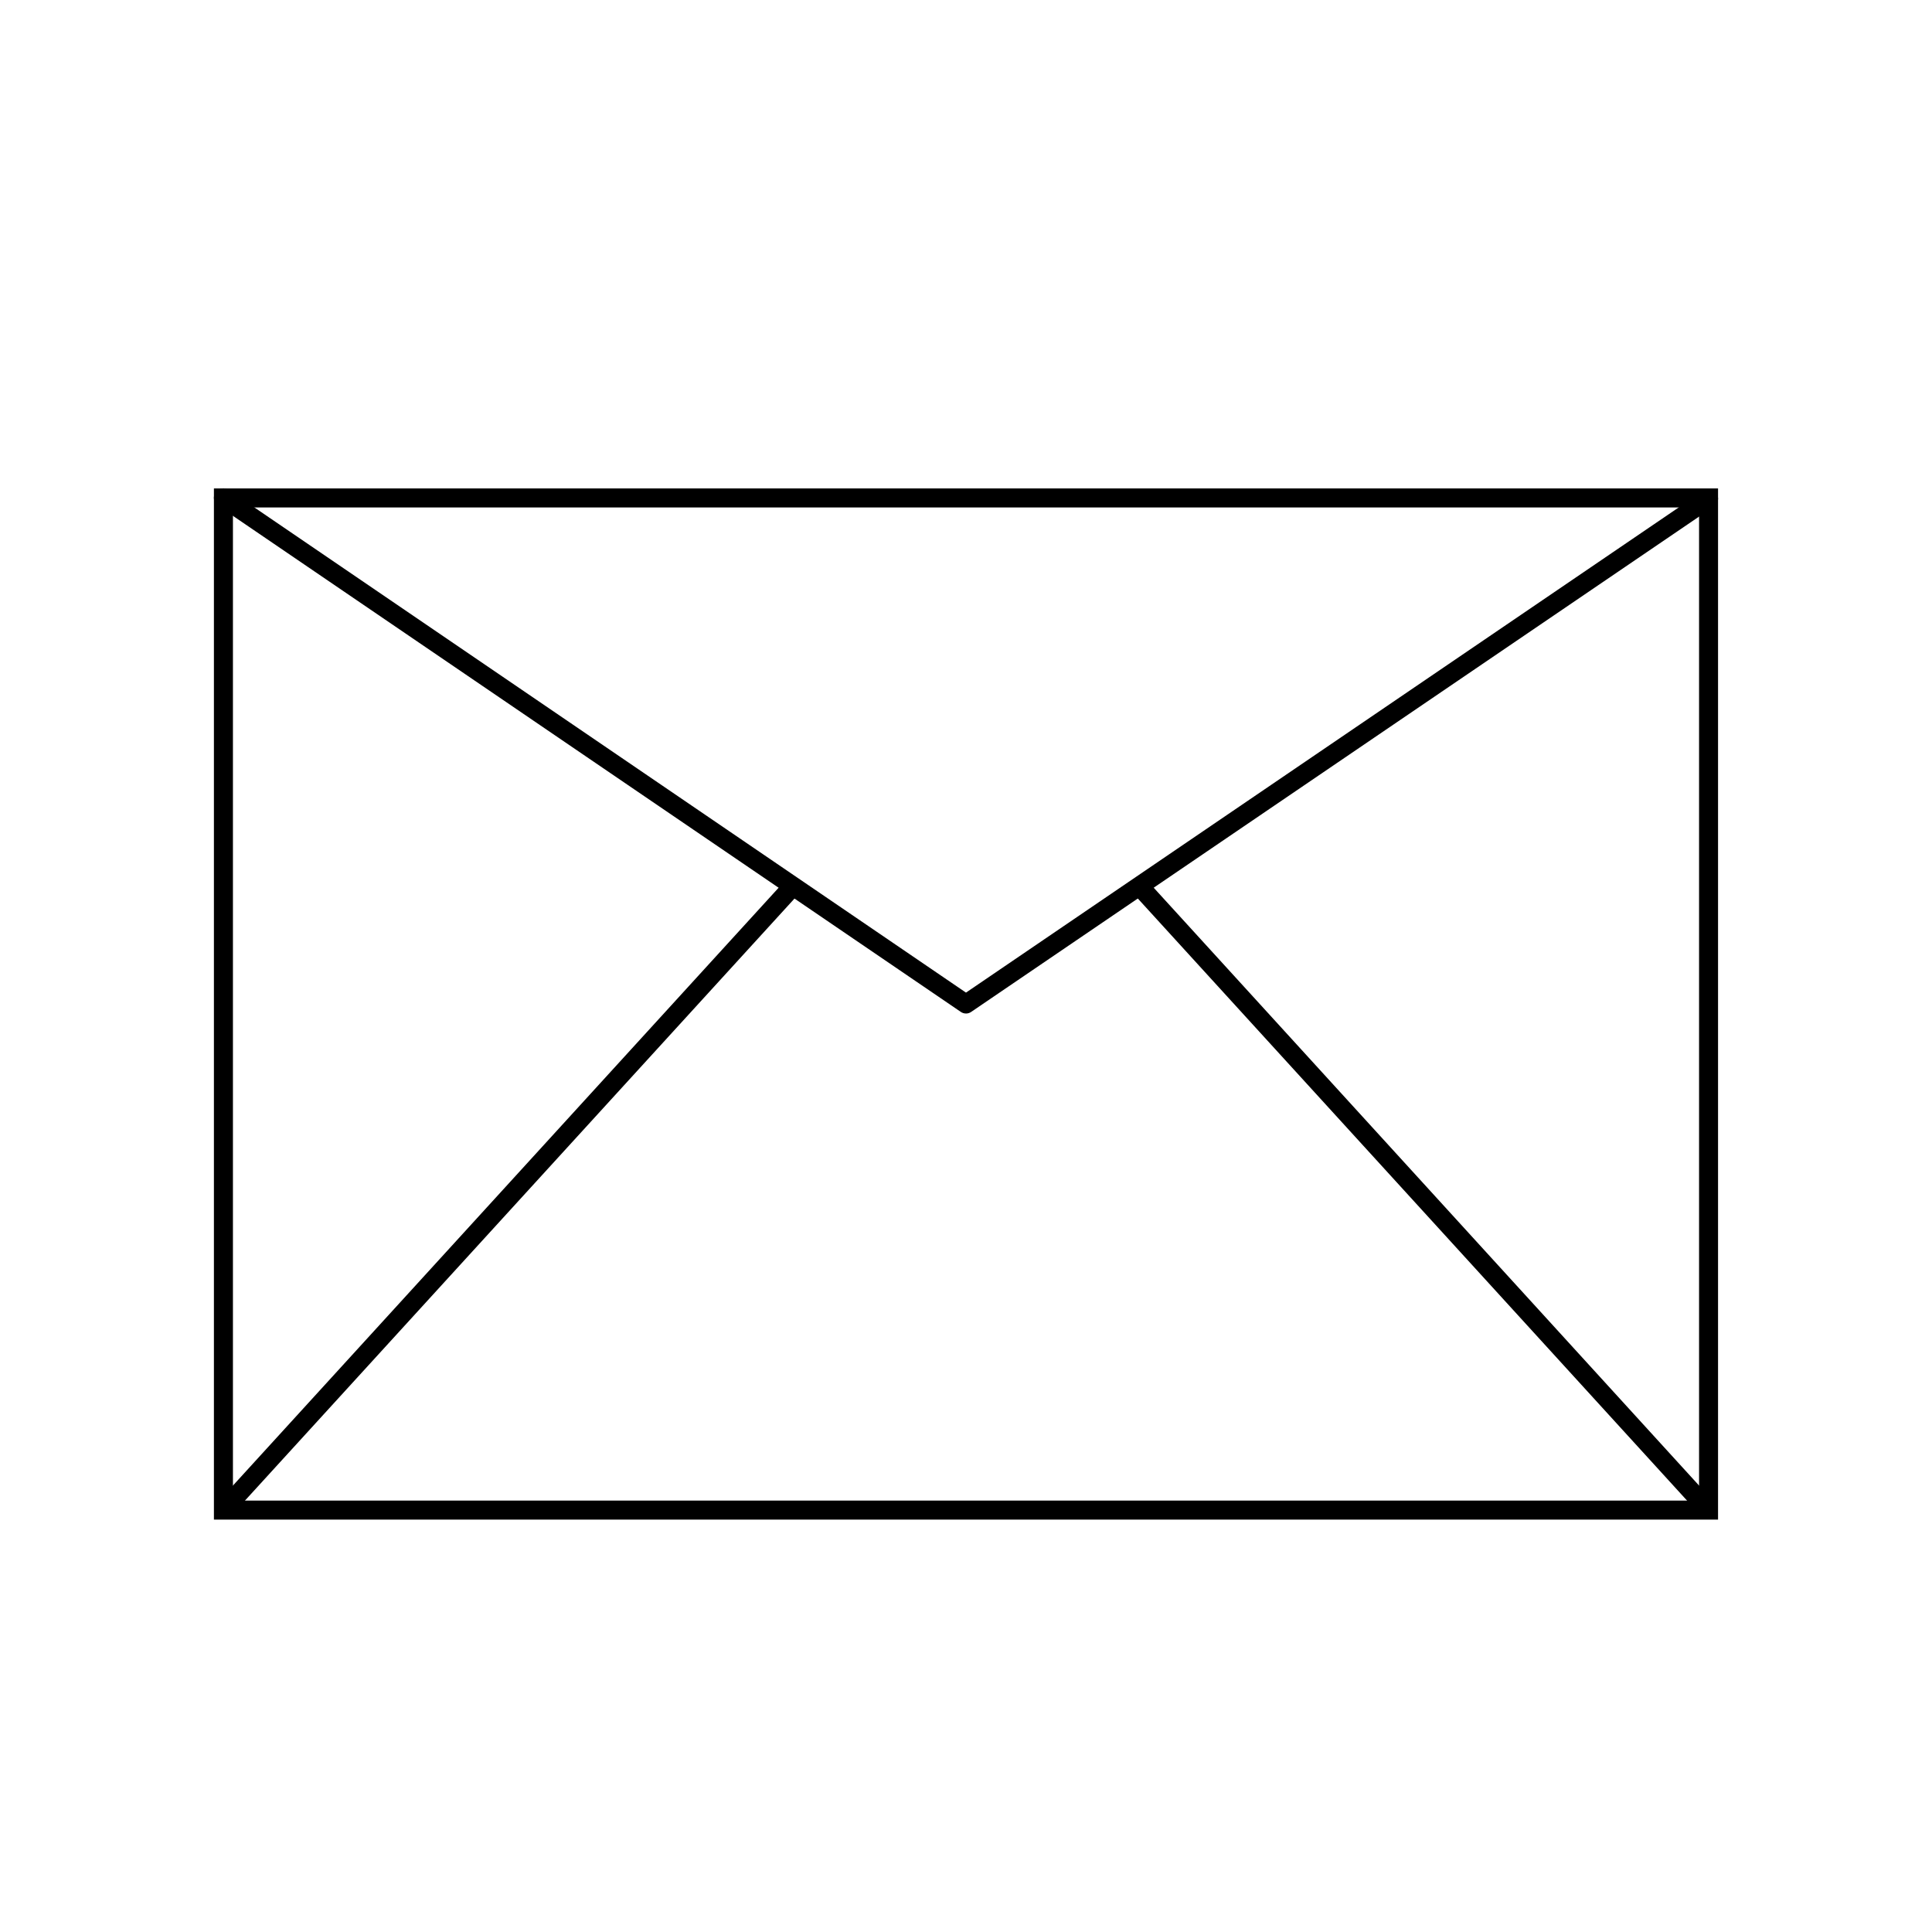
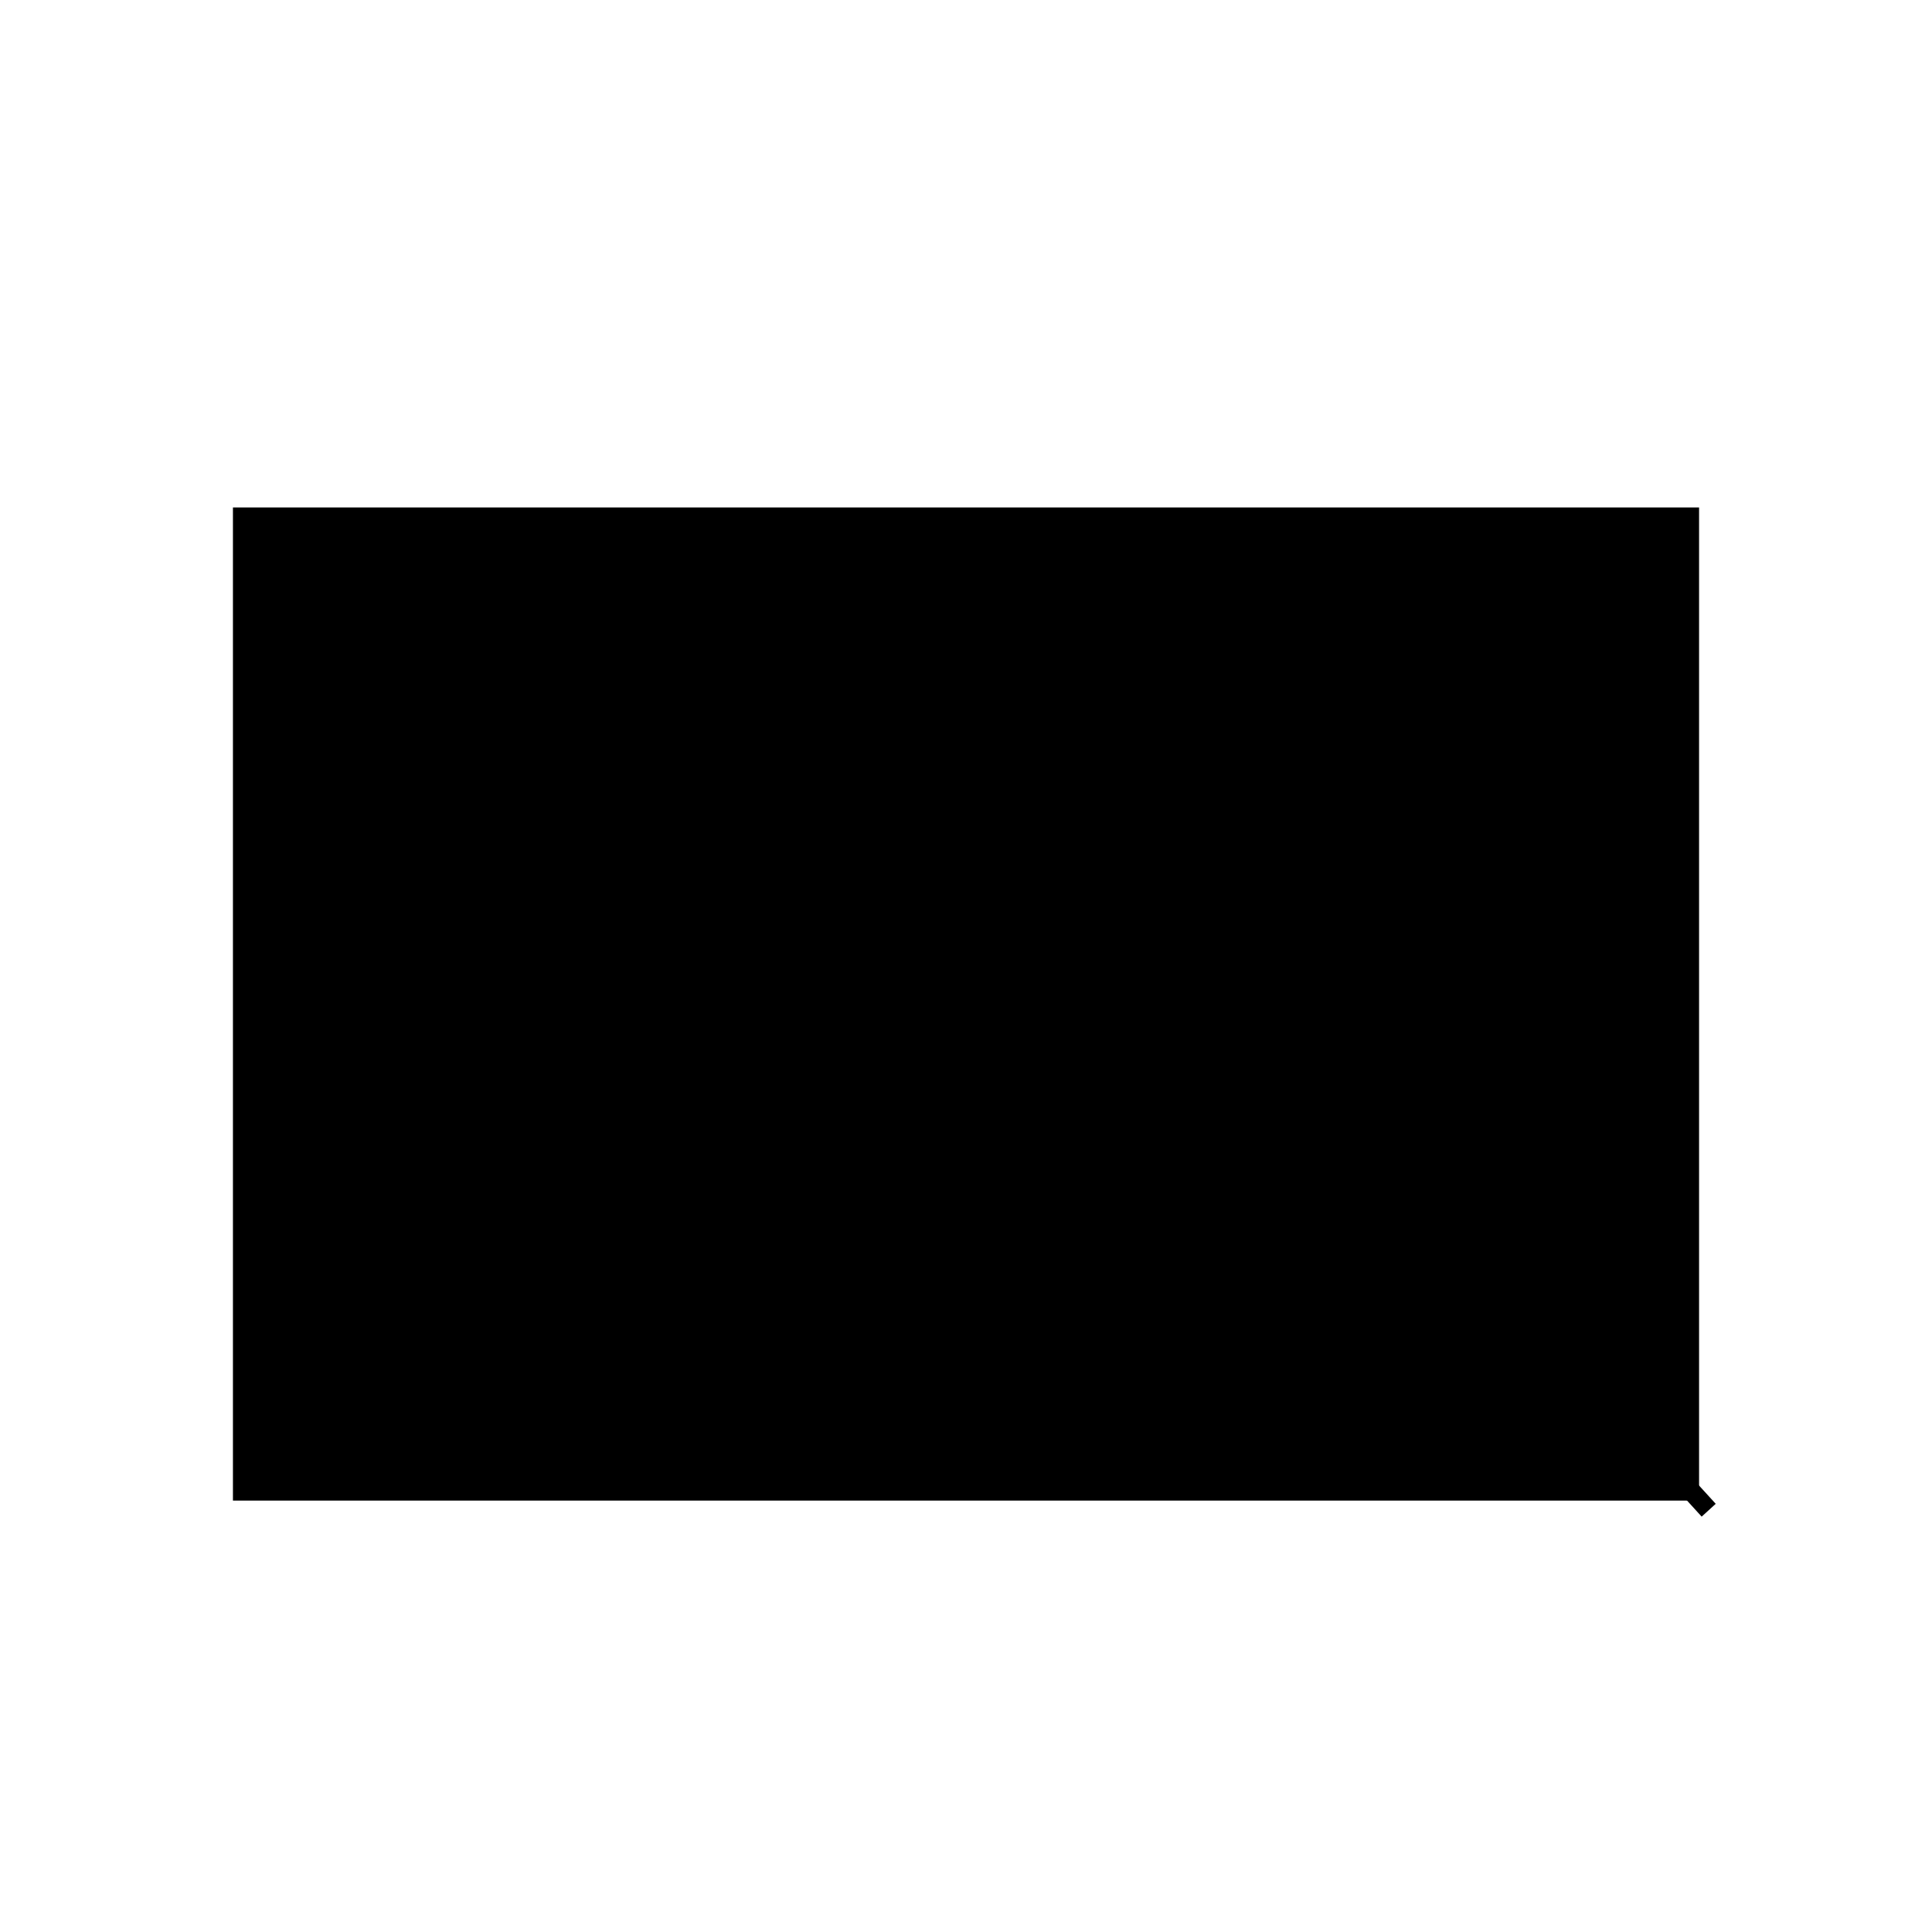
<svg xmlns="http://www.w3.org/2000/svg" fill="#000000" width="800px" height="800px" version="1.1" viewBox="144 144 512 512">
  <g>
-     <path d="m599.3 546.71h-398.61v-273.27h398.61zm-393.57-5.039h388.54v-263.19h-388.54z" />
-     <path d="m400 412.59c-0.508 0.004-1.004-0.156-1.414-0.453l-196.79-134.11c-1.156-0.781-1.461-2.348-0.68-3.504 0.777-1.152 2.344-1.457 3.5-0.68l195.38 133.21 195.38-133c1.156-0.781 2.723-0.477 3.504 0.68 0.777 1.156 0.473 2.723-0.684 3.5l-196.79 133.91c-0.41 0.297-0.906 0.457-1.41 0.453z" />
-     <path d="m201.32 542.52 150.94-165.36 3.723 3.398-150.94 165.36z" />
+     <path d="m599.3 546.71h-398.61h398.61zm-393.57-5.039h388.54v-263.19h-388.54z" />
    <path d="m444.07 380.51 3.723-3.394 150.89 165.41-3.723 3.394z" />
  </g>
</svg>